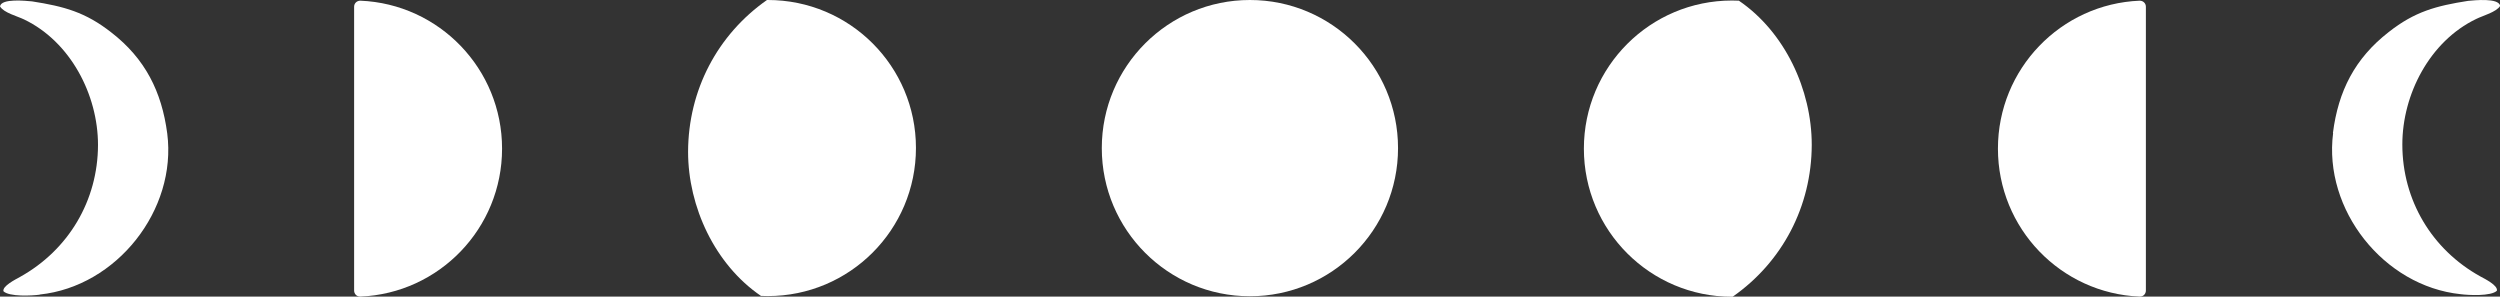
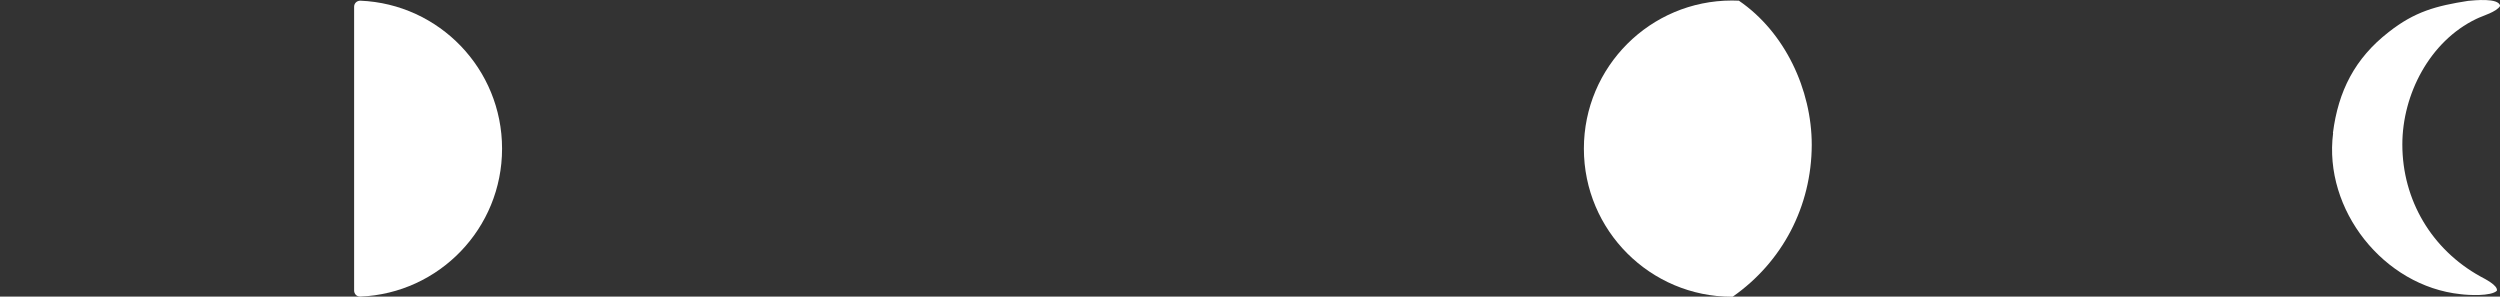
<svg xmlns="http://www.w3.org/2000/svg" id="Layer_2" version="1.1" viewBox="0 0 1451.5 172.2">
  <rect x="0" y="0" width="1451.5" height="172.2" fill="#333333" stroke="none" />
  <defs>
    <style>
      .st0 {
        fill: #fff;
      }
    </style>
  </defs>
-   <path class="st0" d="M23,171.1c-4.5.6-17.6,1.3-21-2-.7-3,6.9-6.8,9.6-8.3,28.2-15.7,45.2-44.3,45.3-76.6,0-29.2-16-60-42.9-72.9C10.1,9.4,2.1,7.4,0,3.7.8-1.1,15,.5,18.6.8c18.5,2.9,31,6.2,46.1,18.1,19.6,15.2,29.2,34.3,32.4,58.6,5.7,44.4-29.3,88.8-74,93.5Z" />
-   <circle class="st0" cx="725.7" cy="86" r="86" />
-   <path class="st0" d="M205.6,168.7c0,2,1.6,3.6,3.6,3.5,45.8-1.9,82.3-39.6,82.3-85.9S255,2.3,209.2.4c-2,0-3.6,1.5-3.6,3.5v164.8Z" />
+   <path class="st0" d="M205.6,168.7c0,2,1.6,3.6,3.6,3.5,45.8-1.9,82.3-39.6,82.3-85.9S255,2.3,209.2.4c-2,0-3.6,1.5-3.6,3.5v164.8" />
  <path class="st0" d="M1354.5,77.2c3.1-24.3,12.7-43.3,32.4-58.6,15.1-11.9,27.6-15.2,46.1-18.1,3.6-.3,17.7-1.9,18.6,2.9-2.1,3.6-10.1,5.7-13.9,7.6-26.9,12.9-42.9,43.7-42.9,72.9,0,32.3,17.1,61,45.3,76.6,2.6,1.4,10.3,5.2,9.6,8.3-3.4,3.3-16.5,2.6-21.1,2-44.7-4.7-79.7-49.1-74-93.5h0Z" />
-   <path class="st0" d="M1245.9,168.7c0,2-1.6,3.6-3.6,3.5-45.8-1.9-82.3-39.6-82.3-85.9S1196.5,2.3,1242.3.4c2,0,3.6,1.5,3.6,3.5v164.8Z" />
-   <path class="st0" d="M445.3,0c-28.7,20.1-45.7,52.3-45.8,88.1,0,32,15.6,65.5,42.3,83.7,1.3,0,2.7.1,4,.1,47.5,0,86-38.5,86-86S493.3,0,445.8,0s-.3,0-.5,0Z" />
  <path class="st0" d="M1006.1,172.2c28.7-20.1,45.7-52.3,45.8-88.1,0-32-15.6-65.5-42.3-83.7-1.3,0-2.7-.1-4-.1-47.5,0-86,38.5-86,86,0,47.5,38.5,86,86,86,.2,0,.3,0,.5,0Z" />
</svg>